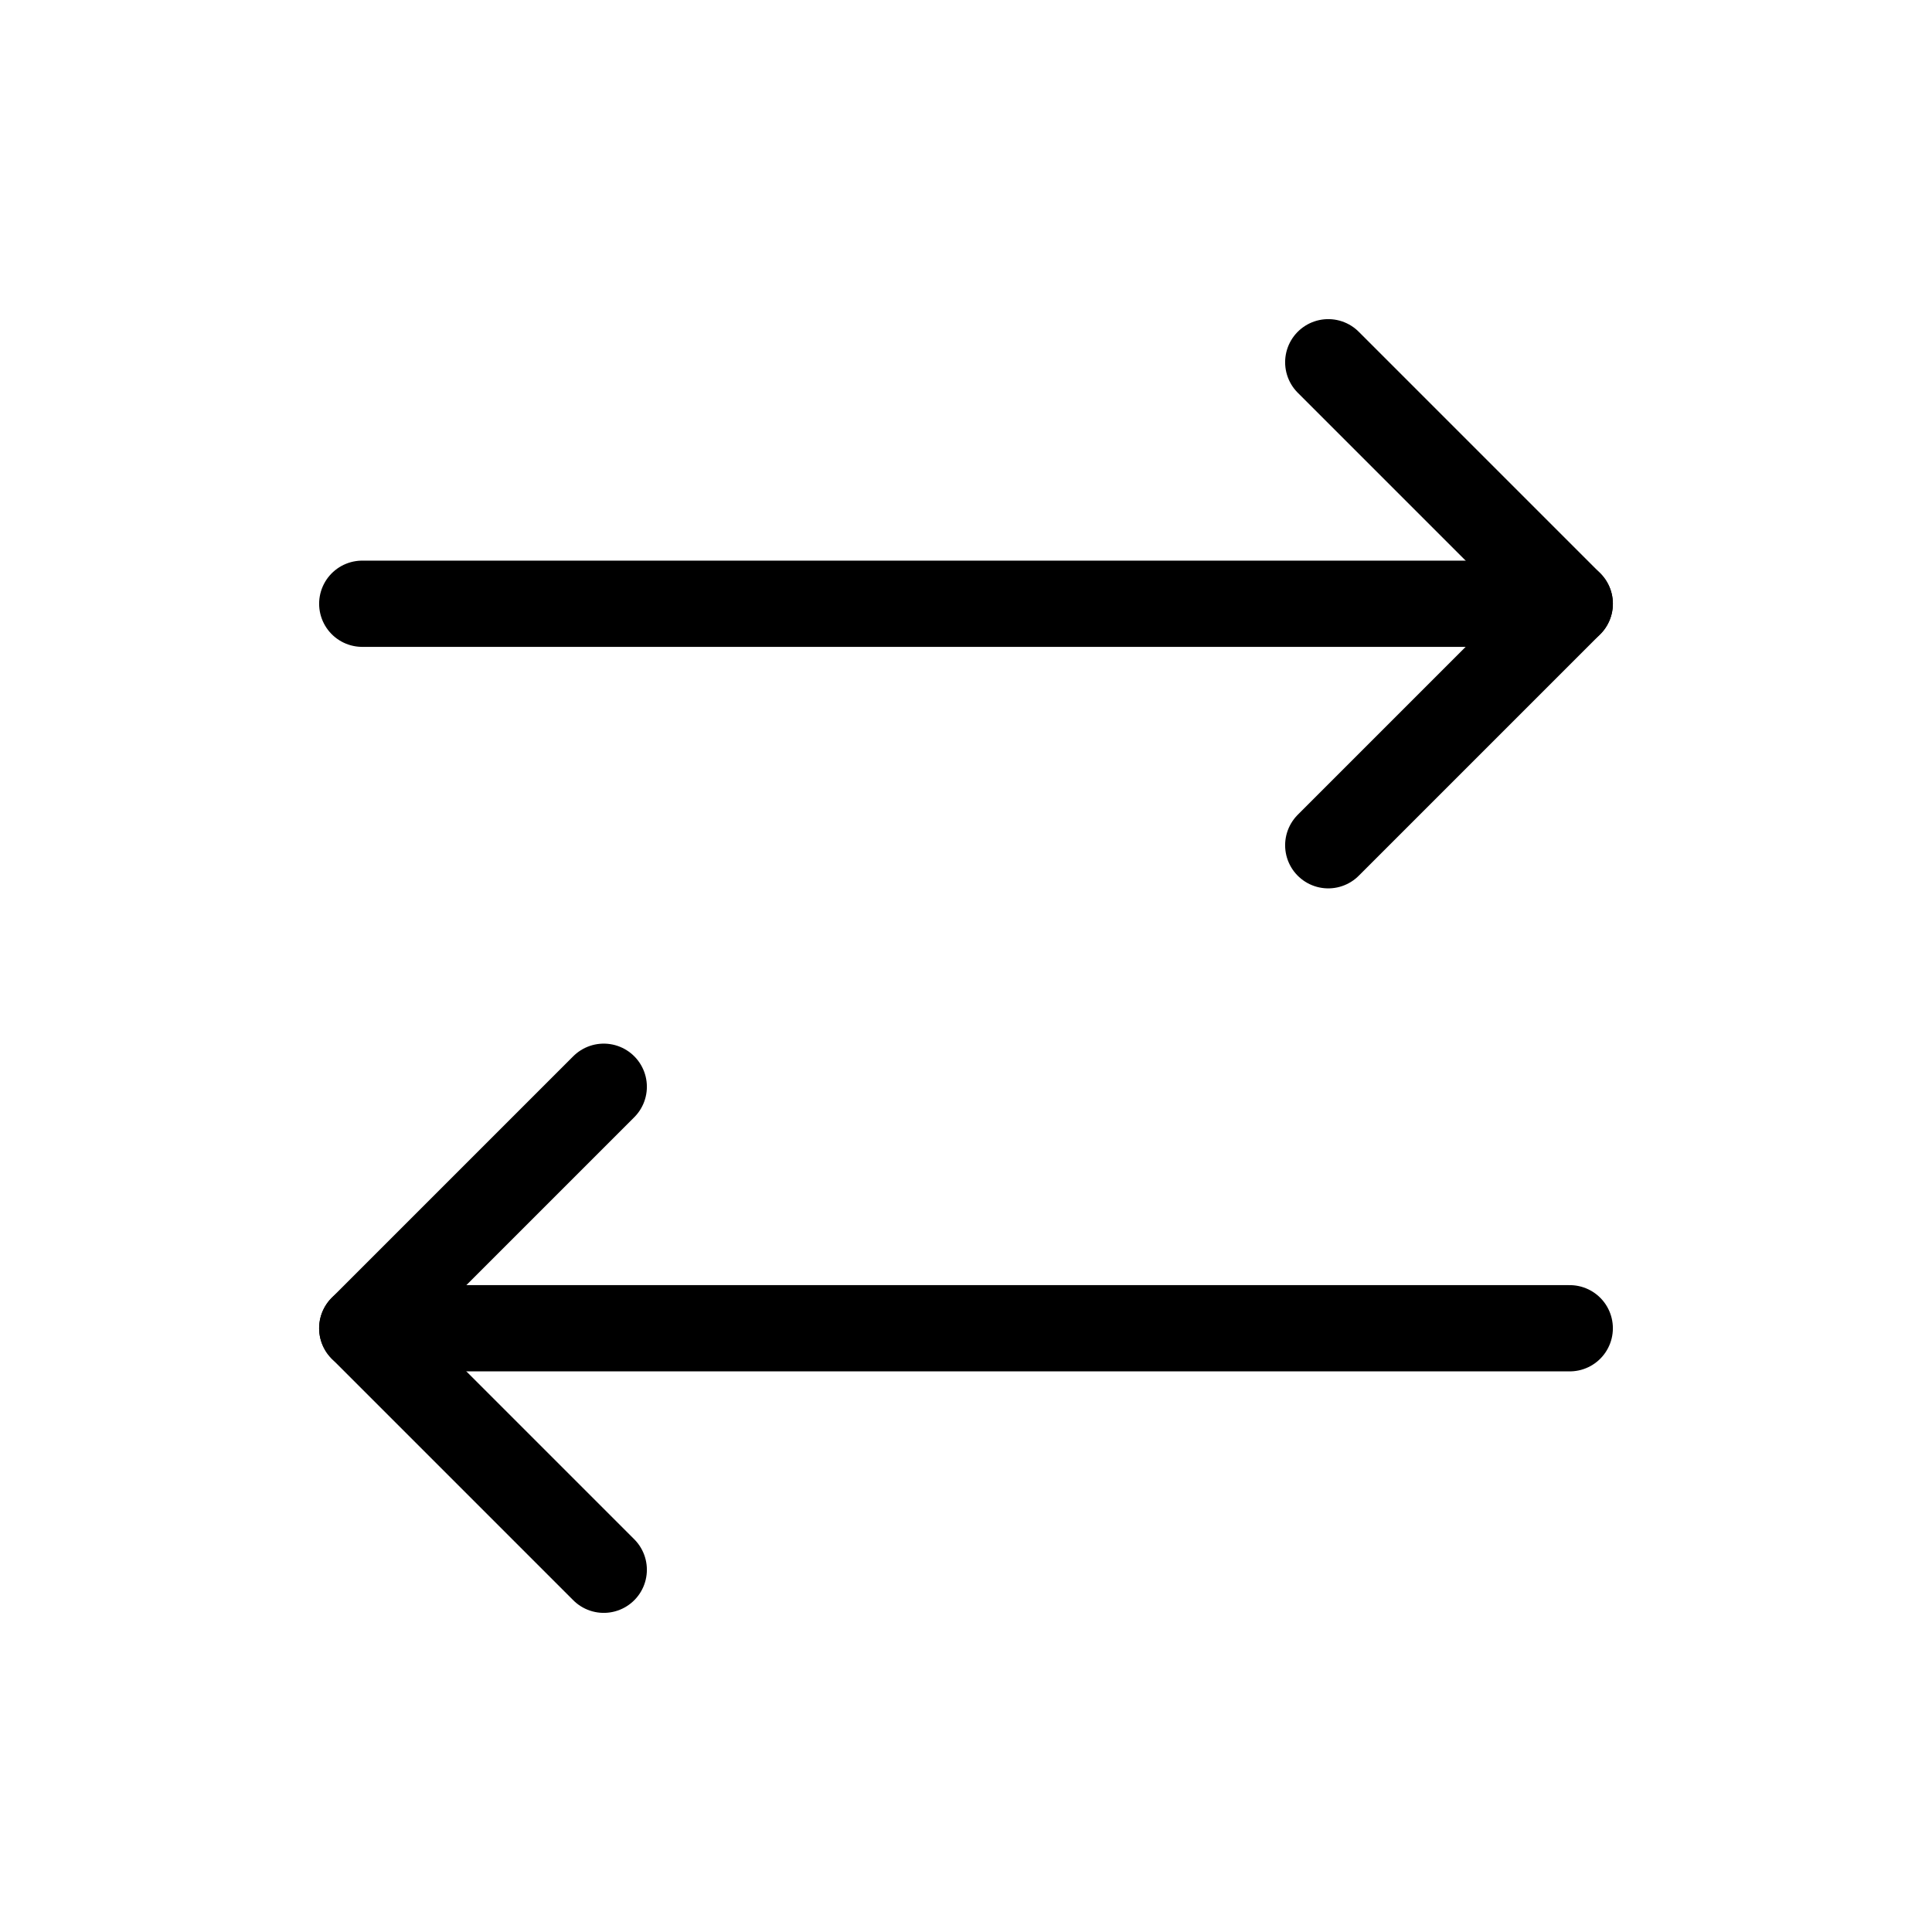
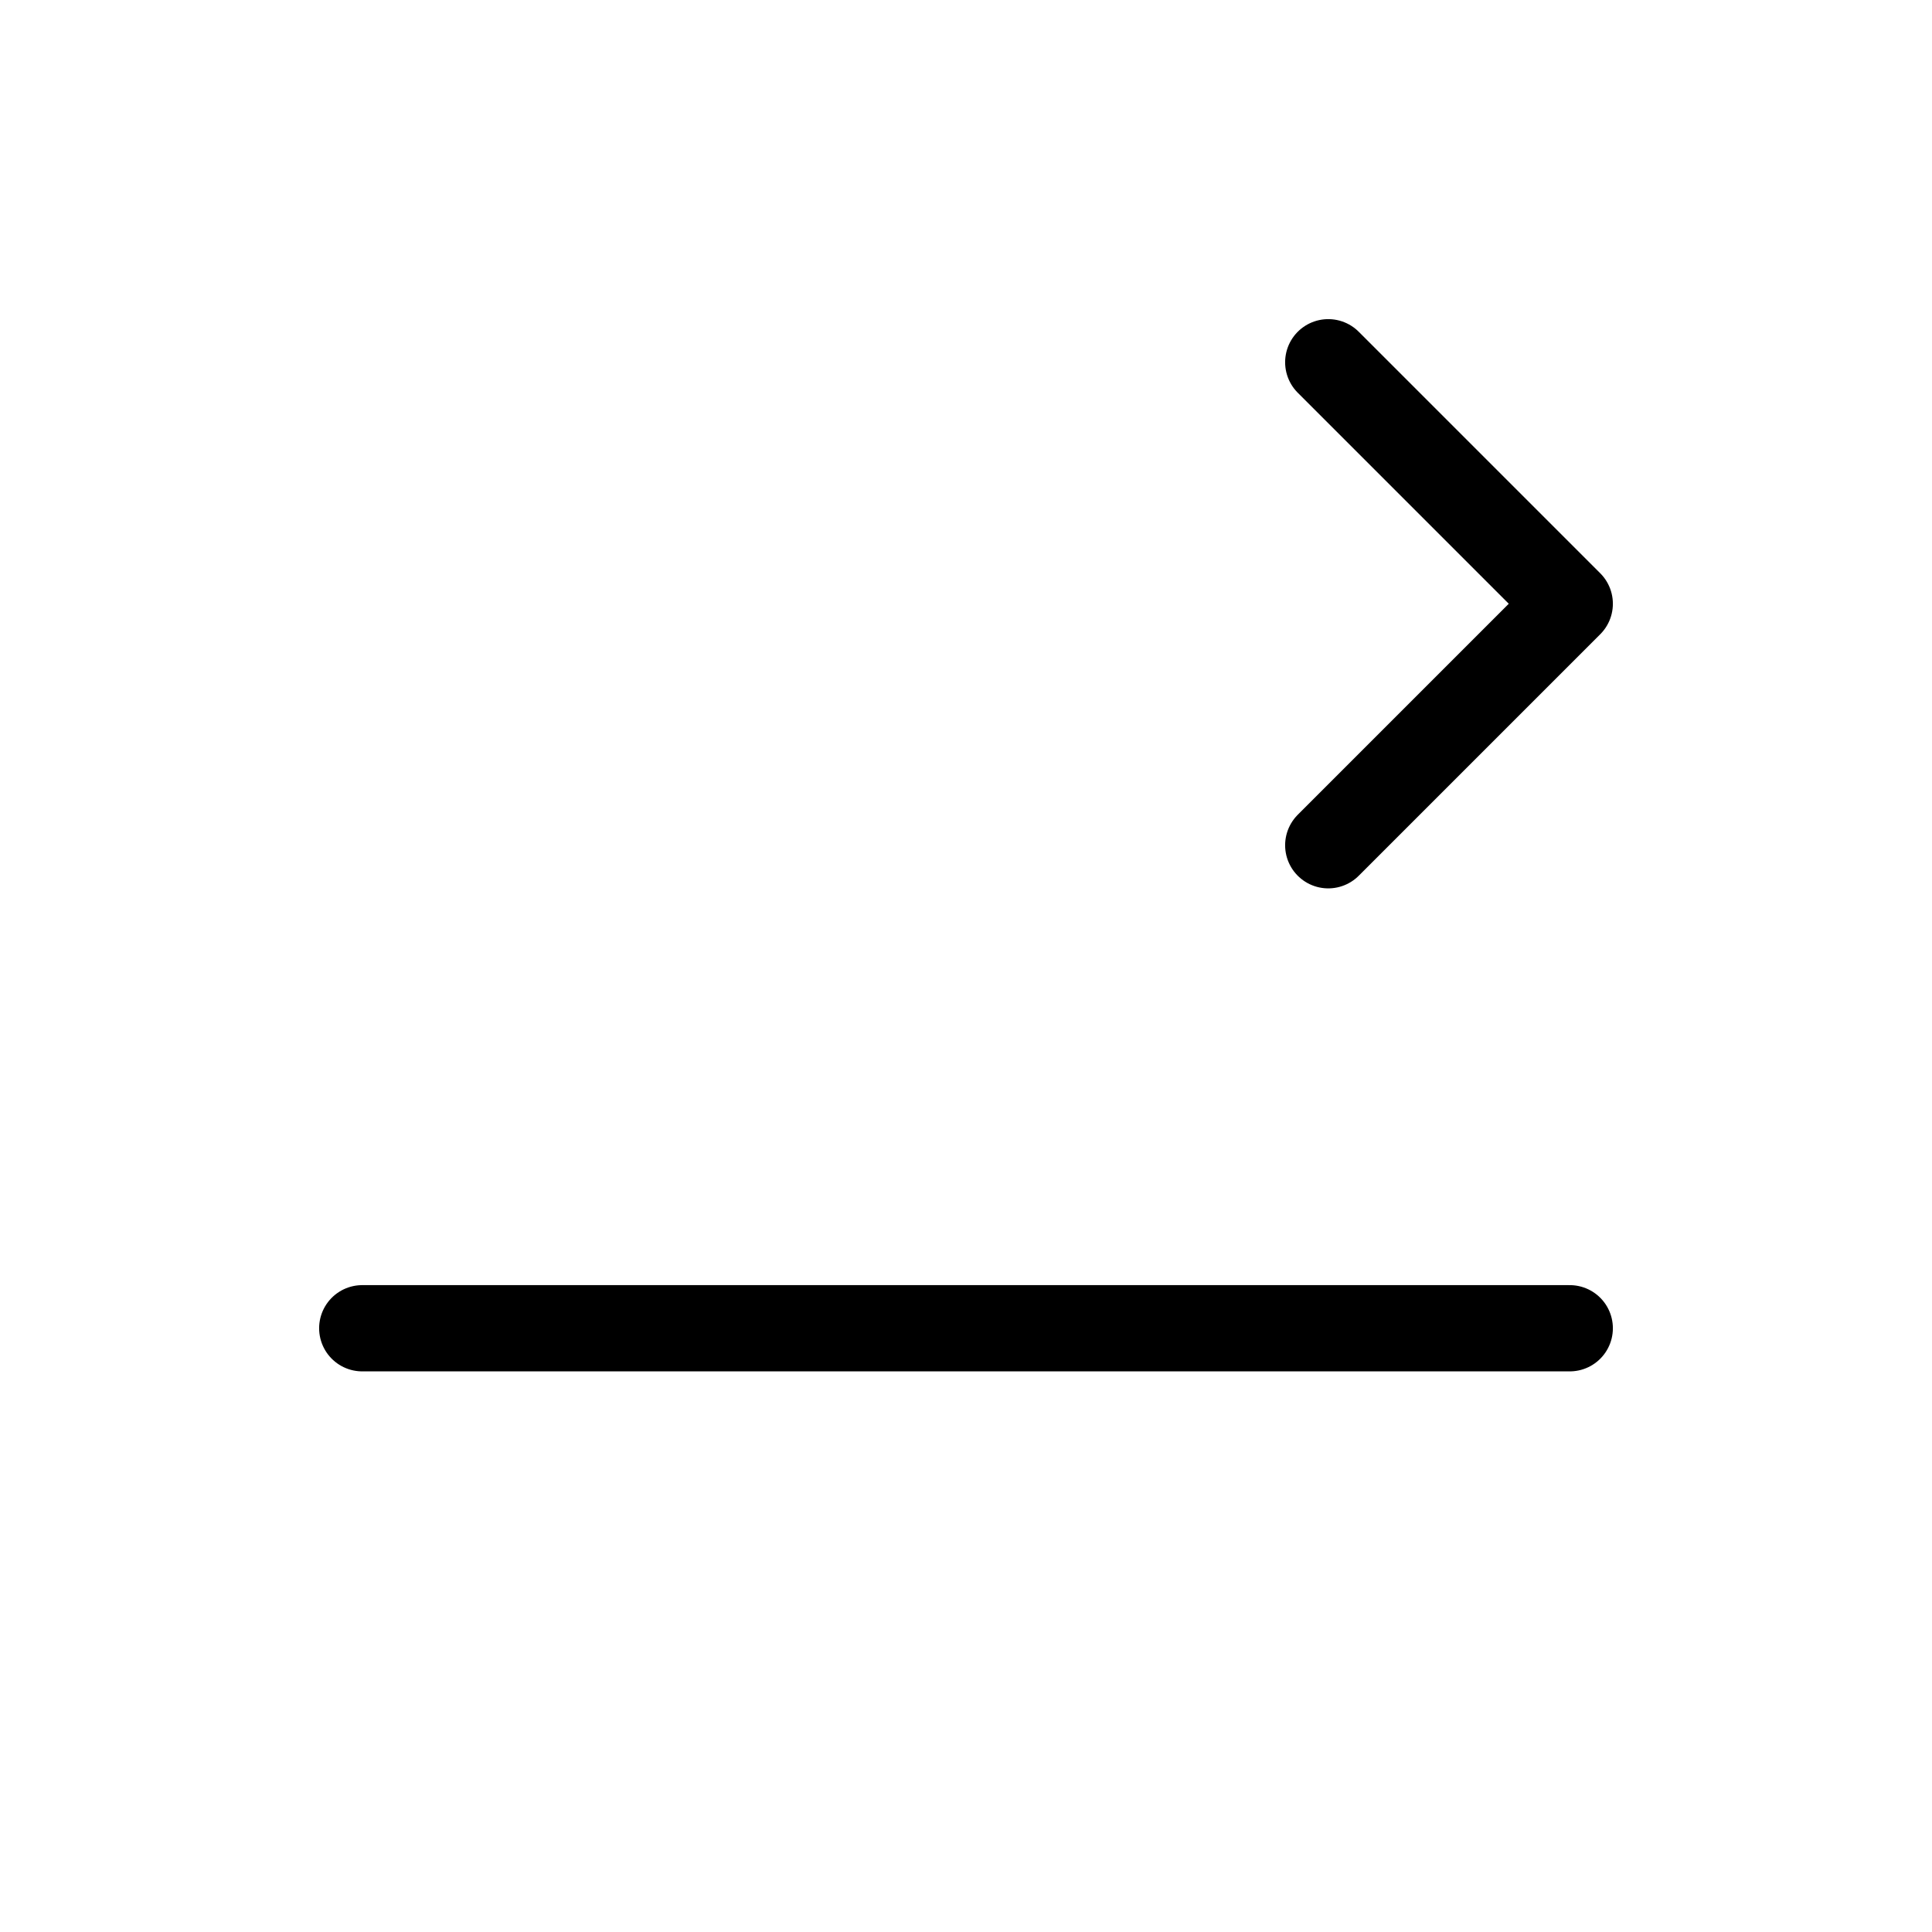
<svg xmlns="http://www.w3.org/2000/svg" width="56" height="56" viewBox="0 0 56 56" fill="none">
-   <path d="M17.5 31.5L10.5 38.5L17.5 45.5" stroke="black" stroke-width="2.5" stroke-linecap="round" stroke-linejoin="round" />
  <path d="M45.5 38.5L10.5 38.5" stroke="black" stroke-width="2.5" stroke-linecap="round" stroke-linejoin="round" />
  <path d="M38.5 24.5L45.5 17.5L38.5 10.5" stroke="black" stroke-width="2.5" stroke-linecap="round" stroke-linejoin="round" />
-   <path d="M10.5 17.5L45.5 17.5" stroke="black" stroke-width="2.5" stroke-linecap="round" stroke-linejoin="round" />
</svg>